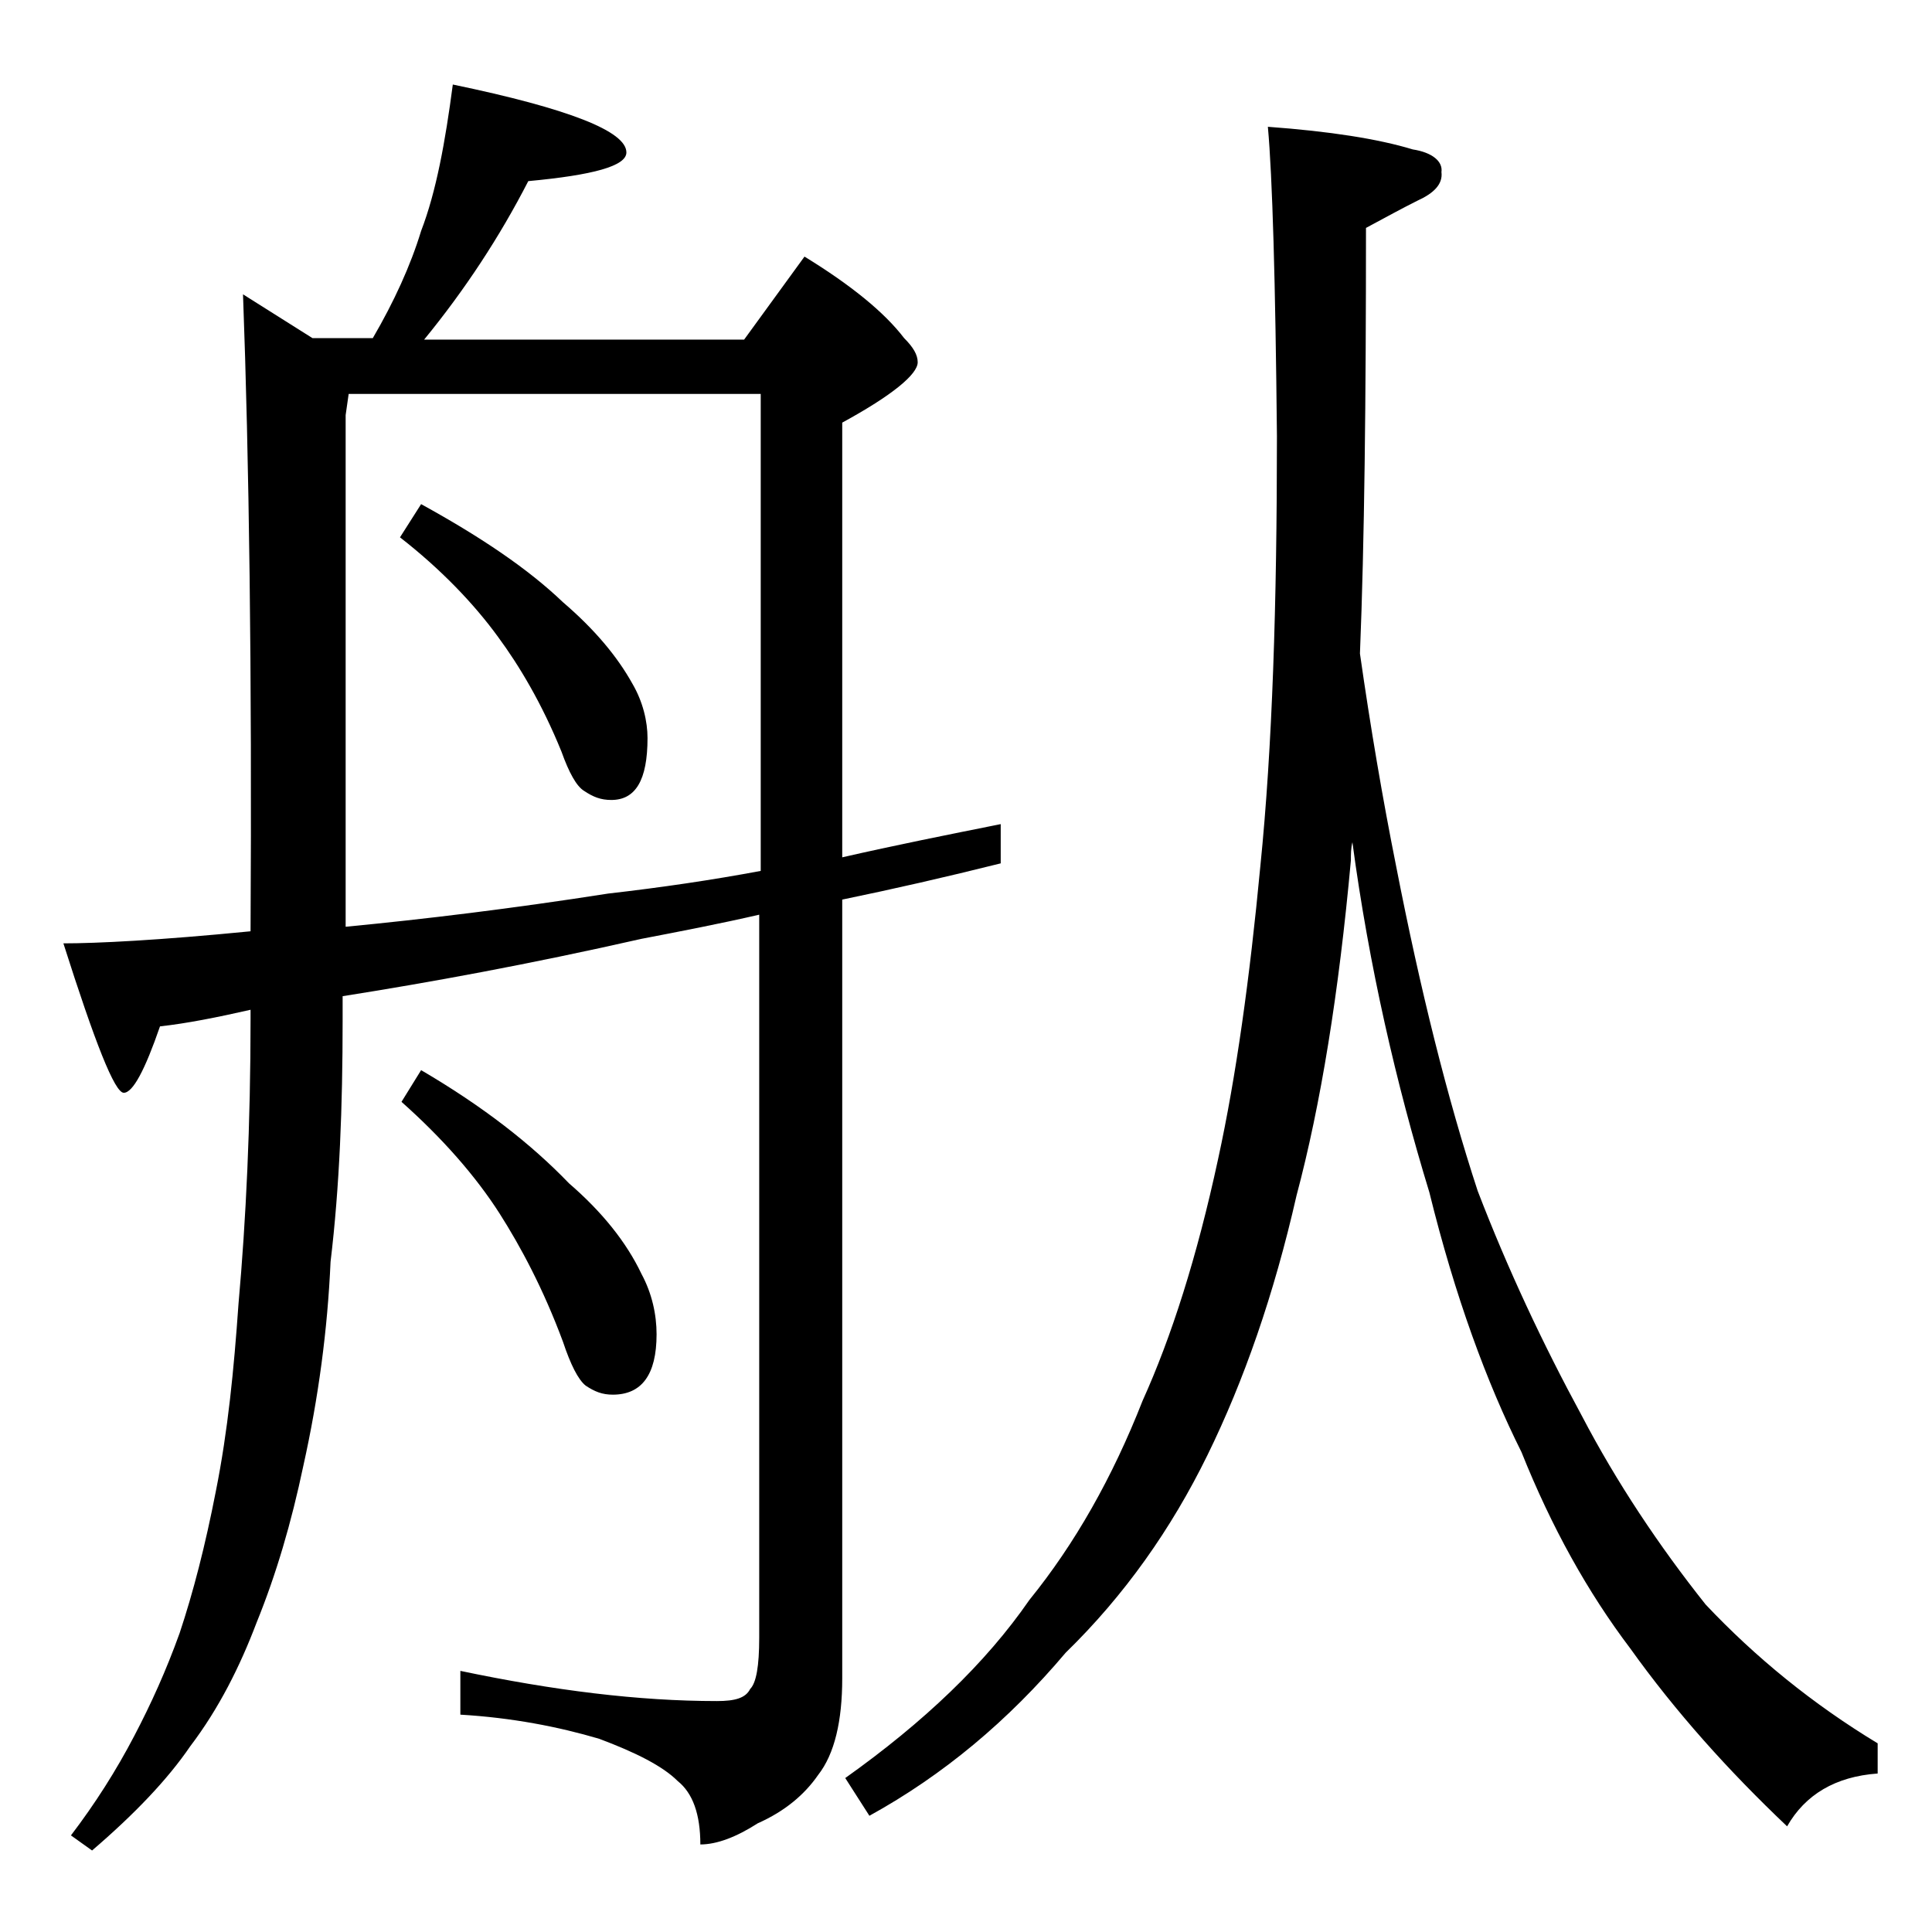
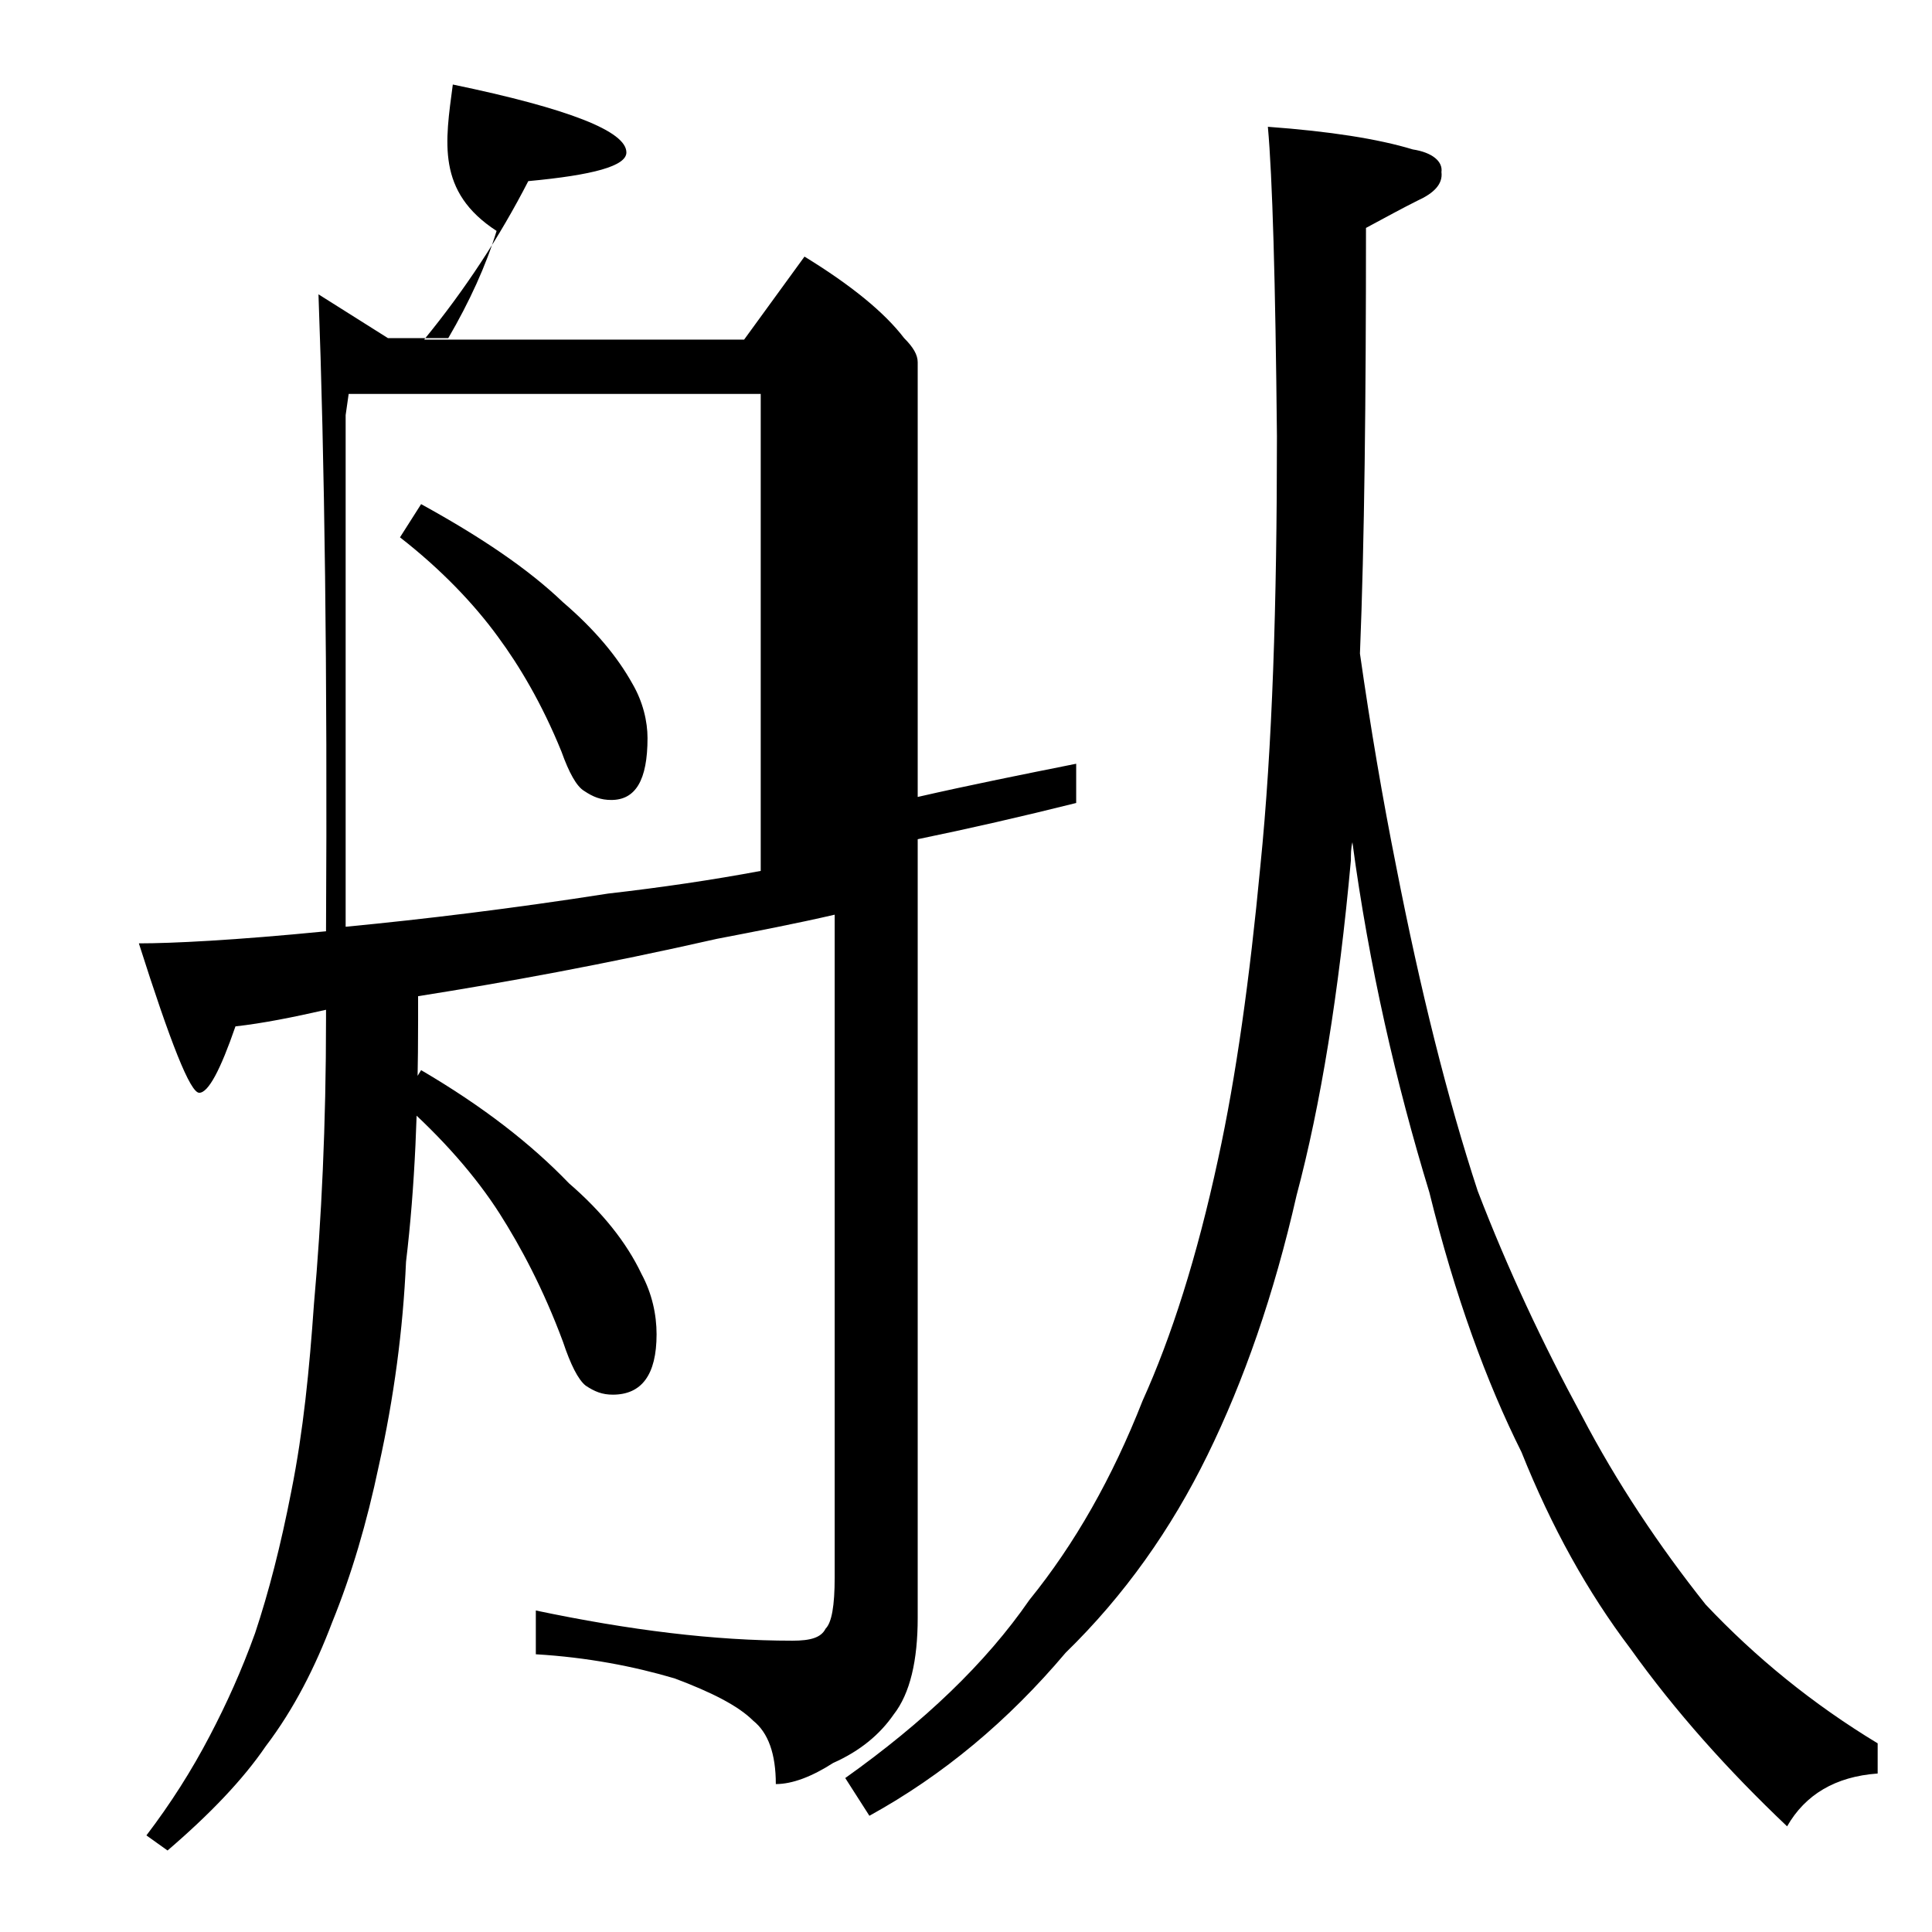
<svg xmlns="http://www.w3.org/2000/svg" version="1.1" id="Layer_1" x="0px" y="0px" viewBox="0 0 128 128" enable-background="new 0 0 128 128" xml:space="preserve">
-   <path d="M30,5.6c7.7,1.6,11.5,3.1,11.5,4.5c0,0.9-2.2,1.5-6.5,1.9c-1.9,3.7-4.2,7.2-6.9,10.5h21.2l4-5.5c3.1,1.9,5.3,3.7,6.6,5.4  c0.6,0.6,0.9,1.1,0.9,1.6c0,0.8-1.7,2.2-5,4v28.8c3.5-0.8,7-1.5,10.5-2.2v2.6c-3.6,0.9-7.1,1.7-10.5,2.4v51.6c0,2.8-0.5,5-1.6,6.4  c-0.9,1.3-2.2,2.4-4,3.2c-1.4,0.9-2.7,1.4-3.8,1.4c0-2-0.5-3.4-1.5-4.2c-1-1-2.8-1.9-5.2-2.8c-2.7-0.8-5.8-1.4-9.2-1.6v-2.9  c6.2,1.3,11.8,2,17,2c1.2,0,1.9-0.2,2.2-0.8c0.4-0.4,0.6-1.5,0.6-3.4V60.6c-2.6,0.6-5.2,1.1-7.8,1.6c-7.5,1.7-14.1,2.9-19.8,3.8v1.6  c0,5.7-0.2,11-0.8,16c-0.2,4.5-0.8,9-1.8,13.5c-0.8,3.8-1.8,7.2-3.1,10.4c-1.1,2.9-2.5,5.7-4.4,8.2c-1.5,2.2-3.7,4.5-6.5,6.9l-1.4-1  c1.6-2.1,3-4.3,4.2-6.6c1.1-2.1,2.1-4.3,3-6.8c0.9-2.7,1.7-5.8,2.4-9.4c0.8-4,1.2-8.1,1.5-12.4c0.5-5.6,0.8-11.9,0.8-18.9v-0.6  c-2.2,0.5-4.2,0.9-6,1.1c-1,2.9-1.8,4.4-2.4,4.4c-0.6,0-1.9-3.3-4-9.9c2.2,0,6.3-0.2,12.4-0.8c0.1-17.3-0.1-31.4-0.5-42.2l4.6,2.9h4  c1.4-2.4,2.5-4.8,3.2-7.1C28.9,12.7,29.5,9.4,30,5.6z M22.9,61.4c5.2-0.5,11-1.2,17.4-2.2c3.5-0.4,6.9-0.9,10.1-1.5V26.1H23.1  l-0.2,1.4V61.4z M27.9,33.4c4,2.2,7.1,4.3,9.4,6.5c2.1,1.8,3.6,3.6,4.6,5.4c0.7,1.2,1,2.5,1,3.6c0,2.8-0.8,4.1-2.4,4.1  c-0.7,0-1.2-0.2-1.8-0.6c-0.5-0.3-1-1.2-1.5-2.6c-1.3-3.2-2.8-5.7-4.2-7.6c-1.6-2.2-3.8-4.5-6.5-6.6L27.9,33.4z M27.9,70.9  c4.1,2.4,7.3,4.9,9.8,7.5c2.2,1.9,3.8,3.9,4.8,6c0.7,1.3,1,2.7,1,4c0,2.7-1,4-2.9,4c-0.7,0-1.2-0.2-1.8-0.6c-0.5-0.4-1-1.4-1.5-2.9  c-1.3-3.5-2.8-6.3-4.2-8.5c-1.6-2.5-3.8-5-6.5-7.4L27.9,70.9z M84,8.4c4.1,0.3,7.3,0.8,9.6,1.5c1.3,0.2,2,0.8,1.9,1.5  c0.1,0.8-0.5,1.4-1.6,1.9c-1,0.5-2.1,1.1-3.4,1.8c0,11.4-0.1,20.8-0.4,28.2c0.7,4.9,1.5,9.6,2.4,14.1c1.6,8.2,3.4,15.4,5.4,21.5  c2,5.2,4.3,10.1,6.9,14.9c2.3,4.4,5.1,8.6,8.2,12.5c3.3,3.5,7.1,6.6,11.4,9.2v2c-2.8,0.2-4.8,1.4-6,3.5c-3.9-3.7-7.4-7.6-10.4-11.8  c-2.8-3.7-5.2-8-7.2-13c-2.3-4.6-4.4-10.3-6.1-17.2c-2.2-7.2-4-15-5.1-23.2c-0.1,0.4-0.1,0.8-0.1,1.2c-0.8,8.8-2,16.2-3.6,22.2  c-1.5,6.6-3.5,12.3-5.9,17.2c-2.4,4.9-5.5,9.3-9.4,13.1c-3.8,4.5-8.1,8.1-13,10.8l-1.6-2.5c5.2-3.7,9.3-7.6,12.2-11.8  c3-3.7,5.5-8.1,7.5-13.2c1.9-4.2,3.6-9.5,5-16c1.2-5.5,2.1-12,2.8-19.4c0.8-7.9,1.1-17.4,1.1-28.5C84.5,18.6,84.3,11.7,84,8.4z" />
+   <path d="M30,5.6c7.7,1.6,11.5,3.1,11.5,4.5c0,0.9-2.2,1.5-6.5,1.9c-1.9,3.7-4.2,7.2-6.9,10.5h21.2l4-5.5c3.1,1.9,5.3,3.7,6.6,5.4  c0.6,0.6,0.9,1.1,0.9,1.6v28.8c3.5-0.8,7-1.5,10.5-2.2v2.6c-3.6,0.9-7.1,1.7-10.5,2.4v51.6c0,2.8-0.5,5-1.6,6.4  c-0.9,1.3-2.2,2.4-4,3.2c-1.4,0.9-2.7,1.4-3.8,1.4c0-2-0.5-3.4-1.5-4.2c-1-1-2.8-1.9-5.2-2.8c-2.7-0.8-5.8-1.4-9.2-1.6v-2.9  c6.2,1.3,11.8,2,17,2c1.2,0,1.9-0.2,2.2-0.8c0.4-0.4,0.6-1.5,0.6-3.4V60.6c-2.6,0.6-5.2,1.1-7.8,1.6c-7.5,1.7-14.1,2.9-19.8,3.8v1.6  c0,5.7-0.2,11-0.8,16c-0.2,4.5-0.8,9-1.8,13.5c-0.8,3.8-1.8,7.2-3.1,10.4c-1.1,2.9-2.5,5.7-4.4,8.2c-1.5,2.2-3.7,4.5-6.5,6.9l-1.4-1  c1.6-2.1,3-4.3,4.2-6.6c1.1-2.1,2.1-4.3,3-6.8c0.9-2.7,1.7-5.8,2.4-9.4c0.8-4,1.2-8.1,1.5-12.4c0.5-5.6,0.8-11.9,0.8-18.9v-0.6  c-2.2,0.5-4.2,0.9-6,1.1c-1,2.9-1.8,4.4-2.4,4.4c-0.6,0-1.9-3.3-4-9.9c2.2,0,6.3-0.2,12.4-0.8c0.1-17.3-0.1-31.4-0.5-42.2l4.6,2.9h4  c1.4-2.4,2.5-4.8,3.2-7.1C28.9,12.7,29.5,9.4,30,5.6z M22.9,61.4c5.2-0.5,11-1.2,17.4-2.2c3.5-0.4,6.9-0.9,10.1-1.5V26.1H23.1  l-0.2,1.4V61.4z M27.9,33.4c4,2.2,7.1,4.3,9.4,6.5c2.1,1.8,3.6,3.6,4.6,5.4c0.7,1.2,1,2.5,1,3.6c0,2.8-0.8,4.1-2.4,4.1  c-0.7,0-1.2-0.2-1.8-0.6c-0.5-0.3-1-1.2-1.5-2.6c-1.3-3.2-2.8-5.7-4.2-7.6c-1.6-2.2-3.8-4.5-6.5-6.6L27.9,33.4z M27.9,70.9  c4.1,2.4,7.3,4.9,9.8,7.5c2.2,1.9,3.8,3.9,4.8,6c0.7,1.3,1,2.7,1,4c0,2.7-1,4-2.9,4c-0.7,0-1.2-0.2-1.8-0.6c-0.5-0.4-1-1.4-1.5-2.9  c-1.3-3.5-2.8-6.3-4.2-8.5c-1.6-2.5-3.8-5-6.5-7.4L27.9,70.9z M84,8.4c4.1,0.3,7.3,0.8,9.6,1.5c1.3,0.2,2,0.8,1.9,1.5  c0.1,0.8-0.5,1.4-1.6,1.9c-1,0.5-2.1,1.1-3.4,1.8c0,11.4-0.1,20.8-0.4,28.2c0.7,4.9,1.5,9.6,2.4,14.1c1.6,8.2,3.4,15.4,5.4,21.5  c2,5.2,4.3,10.1,6.9,14.9c2.3,4.4,5.1,8.6,8.2,12.5c3.3,3.5,7.1,6.6,11.4,9.2v2c-2.8,0.2-4.8,1.4-6,3.5c-3.9-3.7-7.4-7.6-10.4-11.8  c-2.8-3.7-5.2-8-7.2-13c-2.3-4.6-4.4-10.3-6.1-17.2c-2.2-7.2-4-15-5.1-23.2c-0.1,0.4-0.1,0.8-0.1,1.2c-0.8,8.8-2,16.2-3.6,22.2  c-1.5,6.6-3.5,12.3-5.9,17.2c-2.4,4.9-5.5,9.3-9.4,13.1c-3.8,4.5-8.1,8.1-13,10.8l-1.6-2.5c5.2-3.7,9.3-7.6,12.2-11.8  c3-3.7,5.5-8.1,7.5-13.2c1.9-4.2,3.6-9.5,5-16c1.2-5.5,2.1-12,2.8-19.4c0.8-7.9,1.1-17.4,1.1-28.5C84.5,18.6,84.3,11.7,84,8.4z" />
</svg>